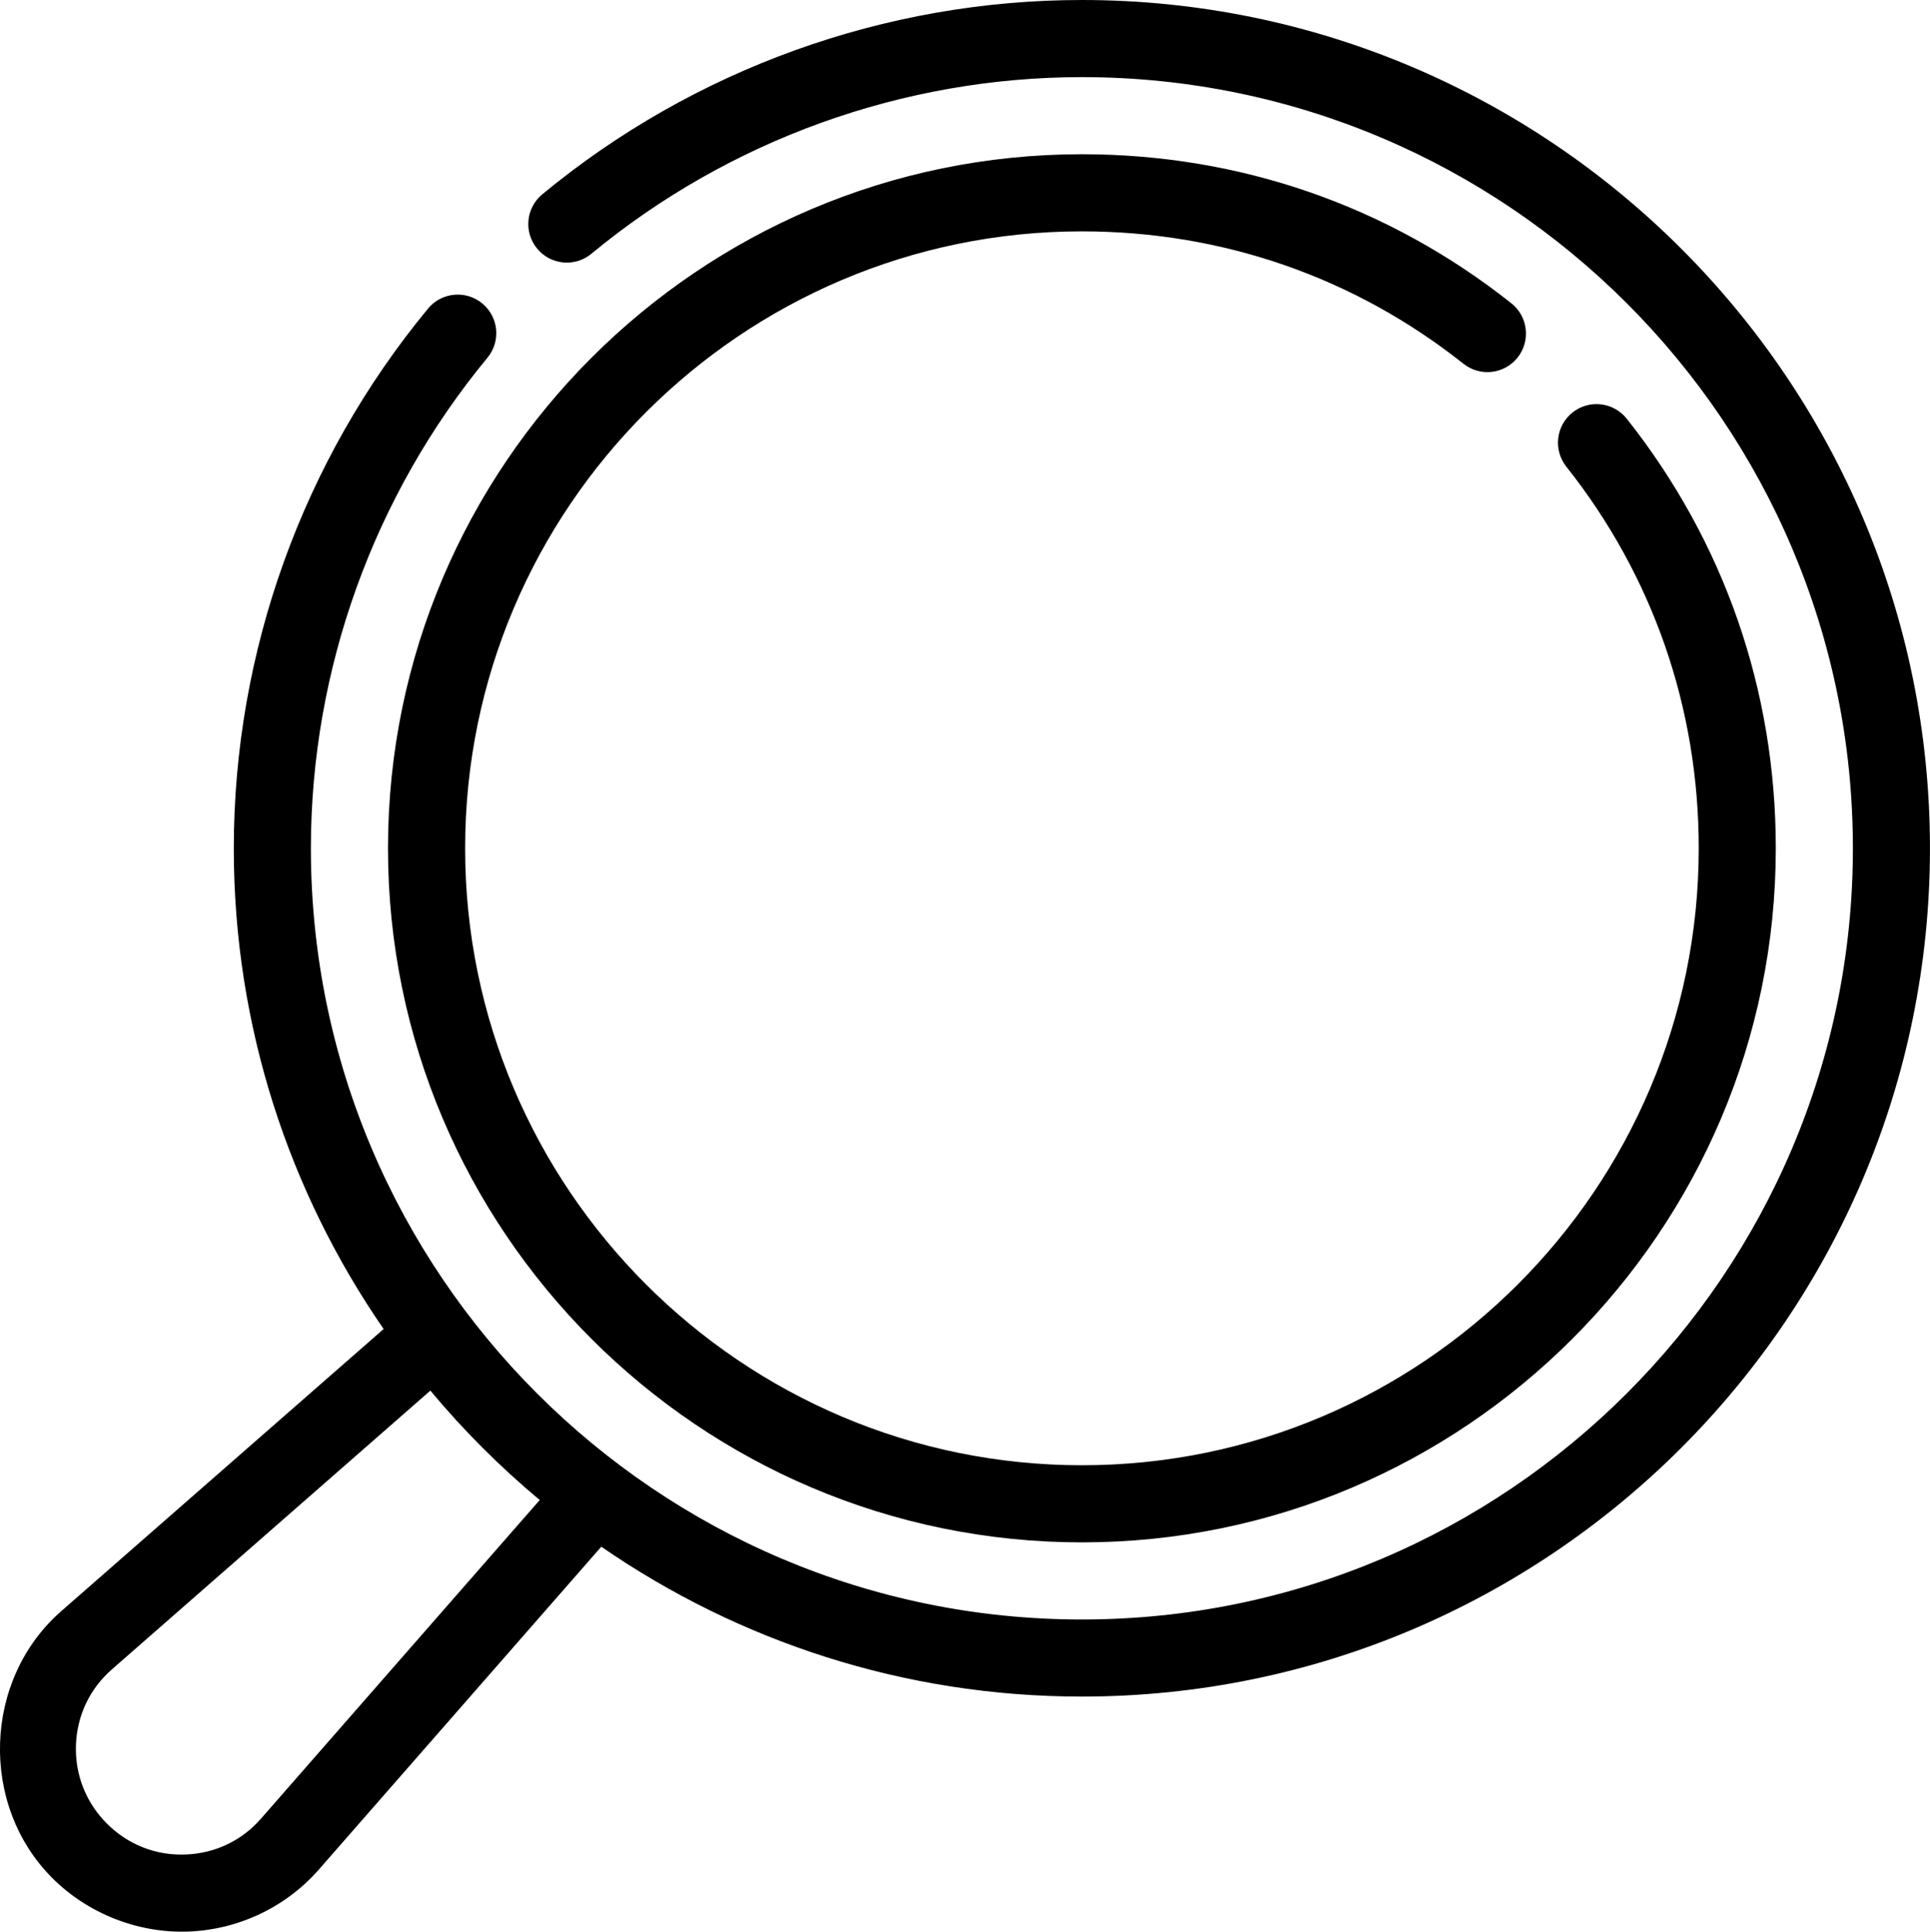
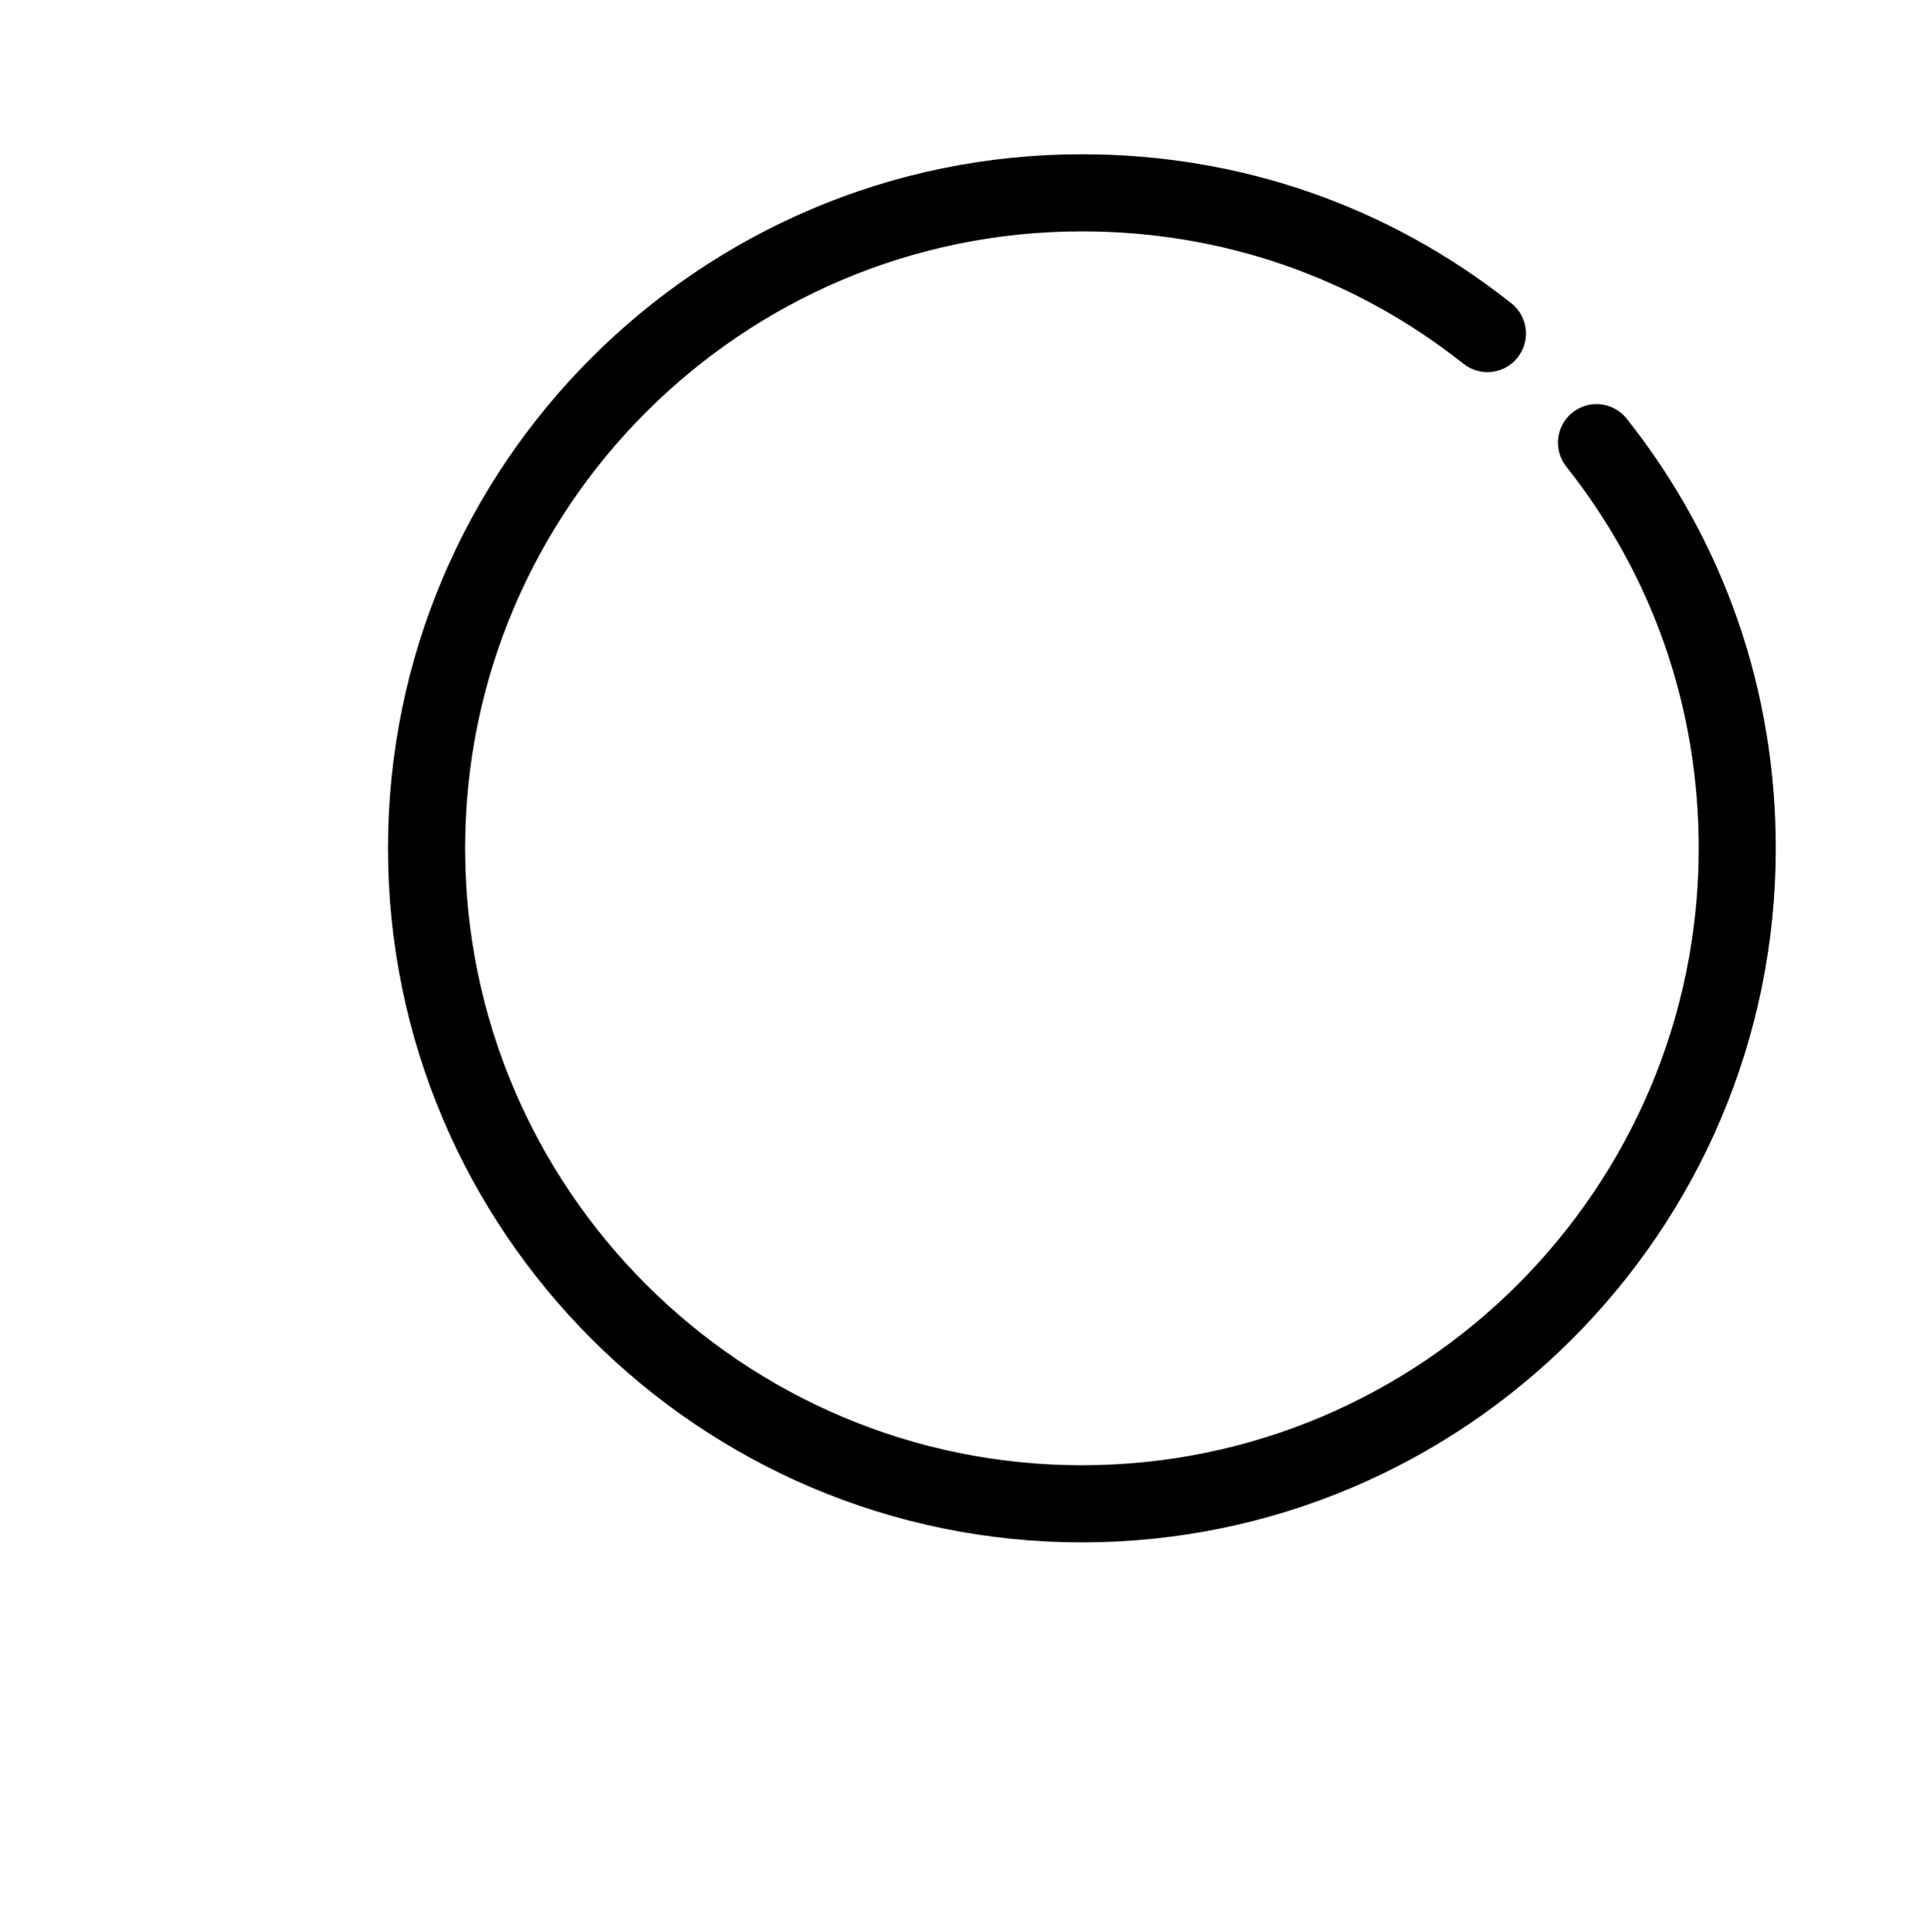
<svg xmlns="http://www.w3.org/2000/svg" id="Layer_1" viewBox="0 0 50.415 50.447">
  <g id="Outline">
-     <path d="M28.261,0c-5.13,0-10.136,1.802-14.095,5.074-.429.354-.49.989-.135,1.418.353.429.988.49,1.417.135,3.599-2.975,8.149-4.613,12.813-4.613,11.105,0,20.14,9.035,20.14,20.14s-9.034,20.14-20.14,20.14-20.14-9.035-20.14-20.14c0-4.663,1.638-9.213,4.612-12.812.355-.429.294-1.063-.135-1.418-.431-.354-1.065-.293-1.417.135-3.273,3.959-5.074,8.965-5.074,14.095,0,4.658,1.449,8.983,3.914,12.554,0,0-8.414,7.362-8.423,7.37-2.038,1.784-2.141,5.061-.231,6.969.926.926,2.236,1.444,3.545,1.397,1.314-.046,2.563-.639,3.423-1.627l7.372-8.424c3.571,2.465,7.896,3.914,12.553,3.914,12.216,0,22.154-9.938,22.154-22.154S40.477,0,28.261,0ZM6.819,47.493c-.504.579-1.206.912-1.976.939-.773.03-1.504-.26-2.051-.808s-.835-1.276-.808-2.05c.027-.77.36-1.472.94-1.978l8.318-7.279c.864,1.037,1.821,1.993,2.857,2.857l-7.28,8.319h0Z" />
    <path d="M39.644,9.336c.345-.436.271-1.069-.164-1.415-3.214-2.547-7.093-3.893-11.219-3.893-9.994,0-18.126,8.131-18.126,18.126s8.132,18.126,18.126,18.126,18.126-8.131,18.126-18.126c0-4.125-1.346-8.004-3.893-11.219-.347-.435-.98-.51-1.415-.164-.436.345-.509.979-.164,1.415,2.263,2.855,3.459,6.302,3.459,9.968,0,8.884-7.228,16.112-16.112,16.112s-16.112-7.228-16.112-16.112S19.377,6.042,28.261,6.042c3.667,0,7.114,1.196,9.968,3.458.438.346,1.069.272,1.415-.164Z" />
  </g>
</svg>